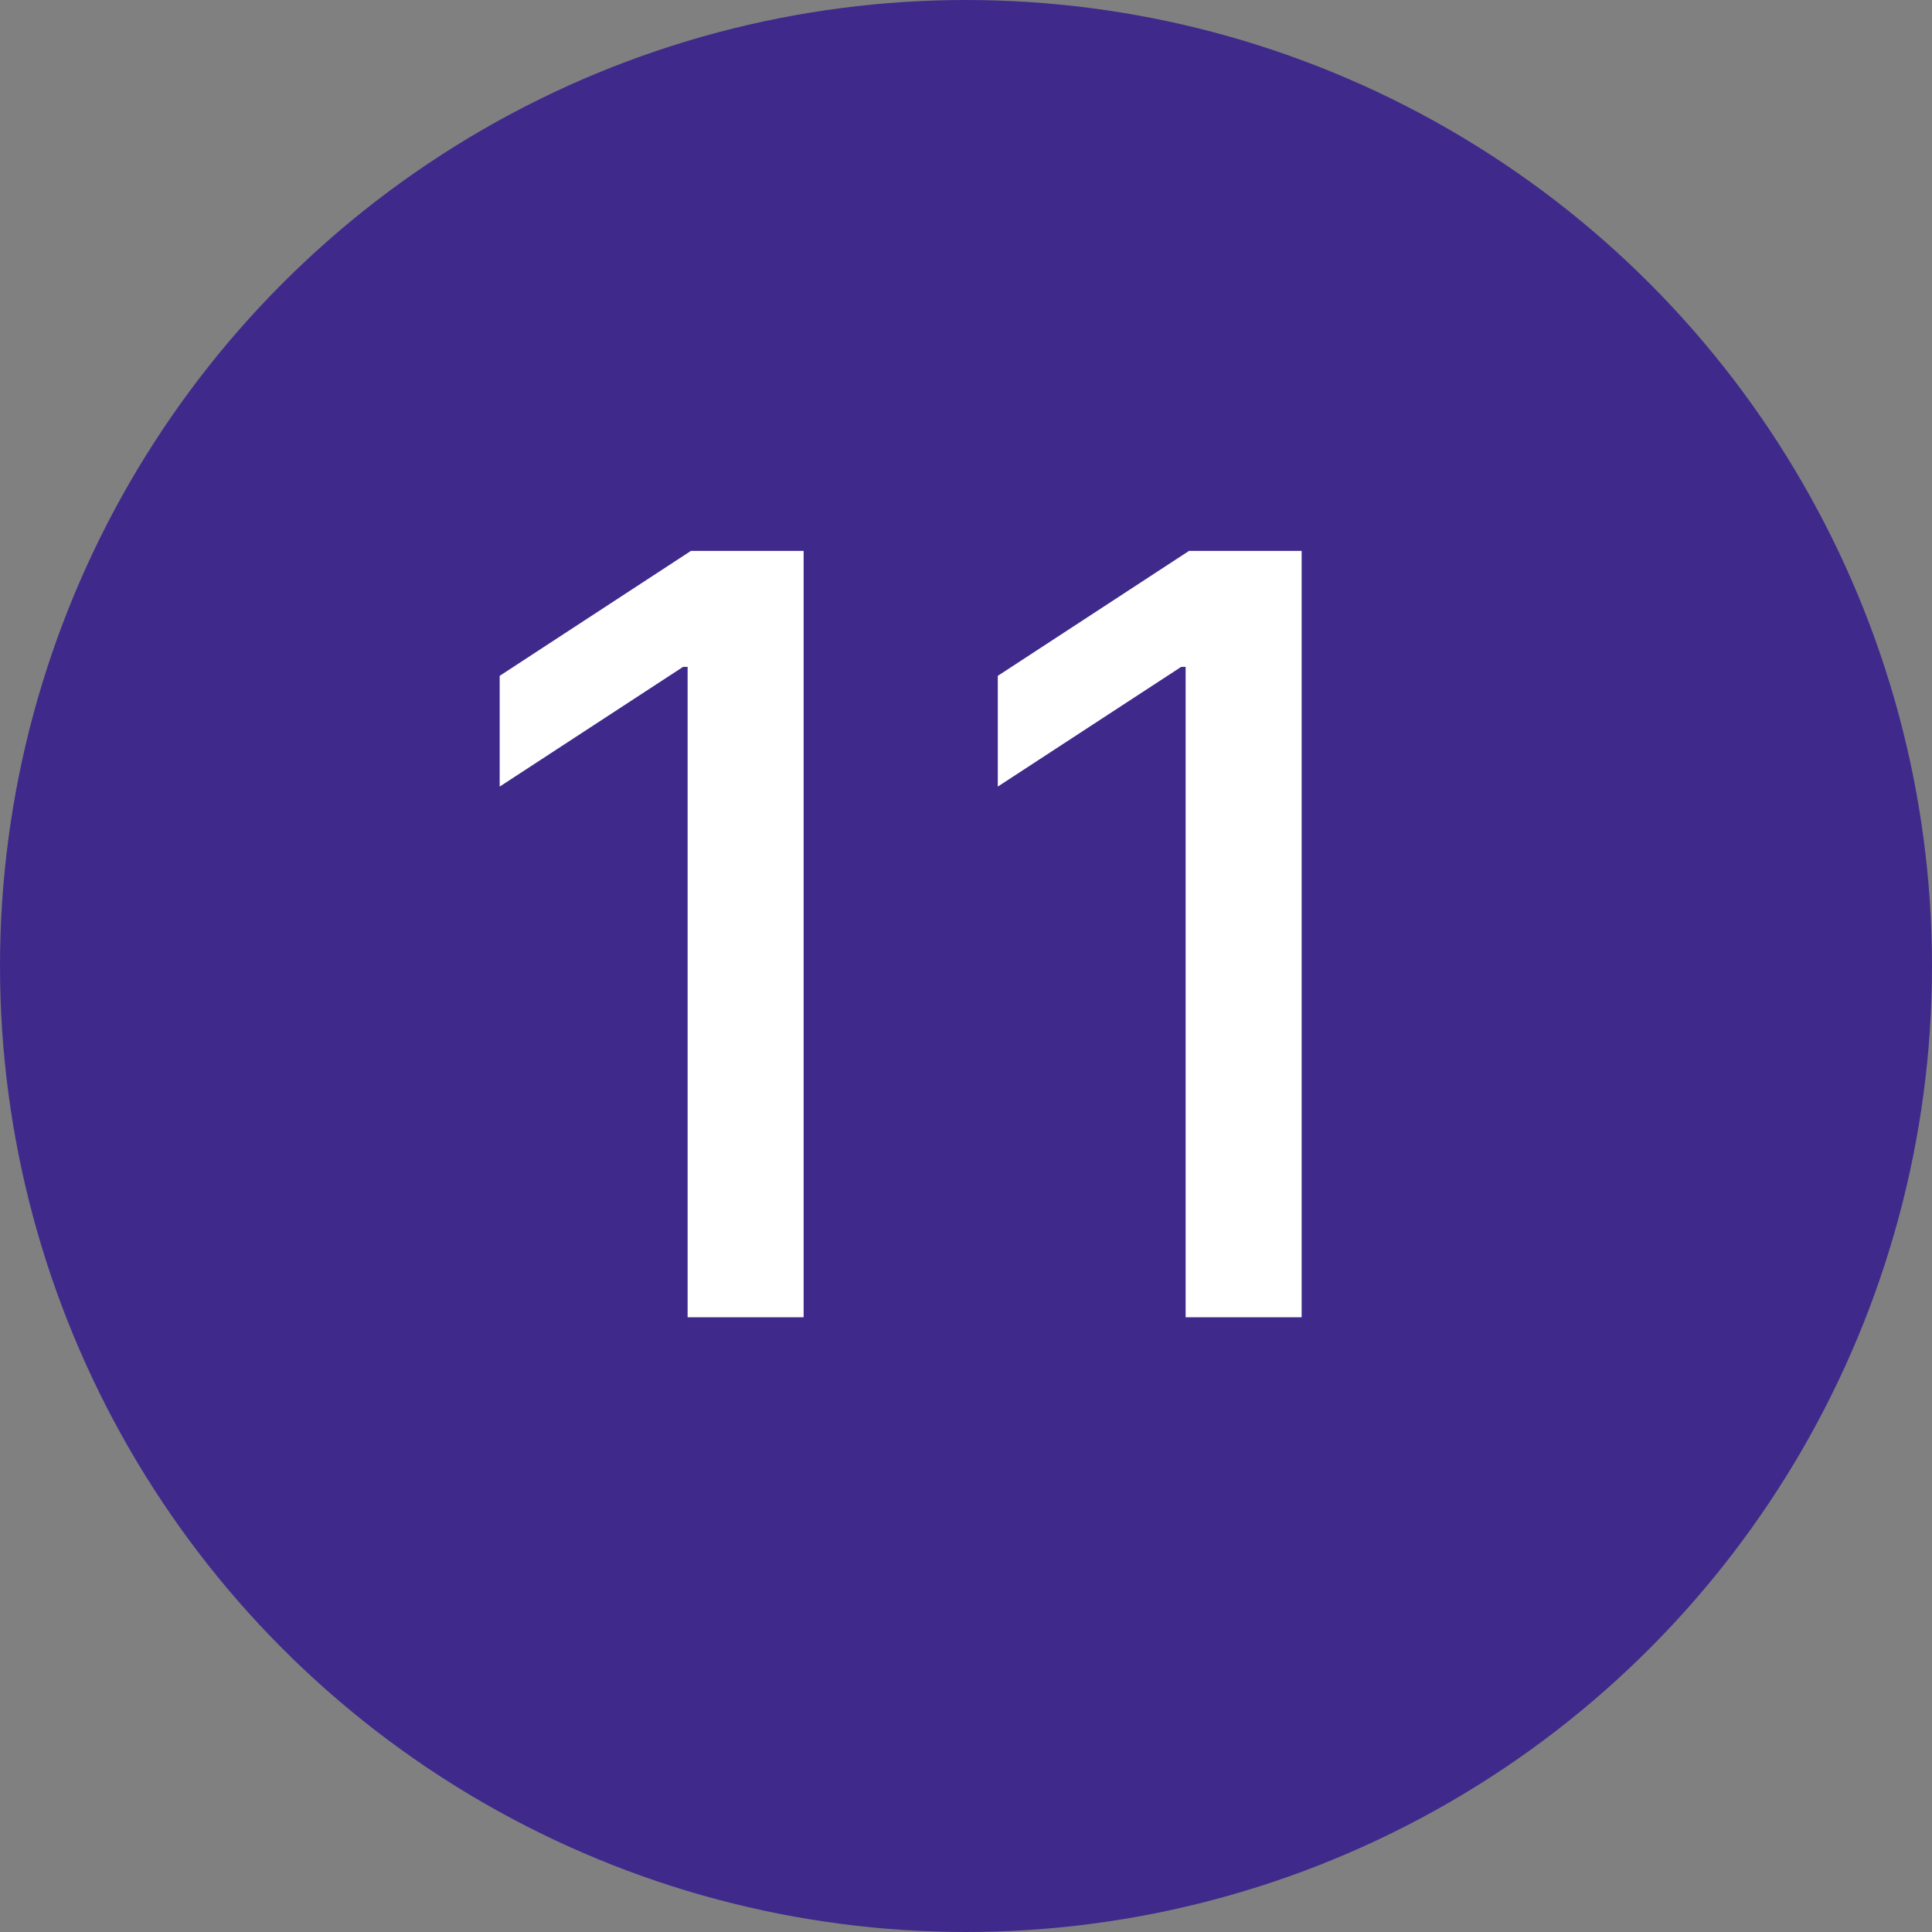
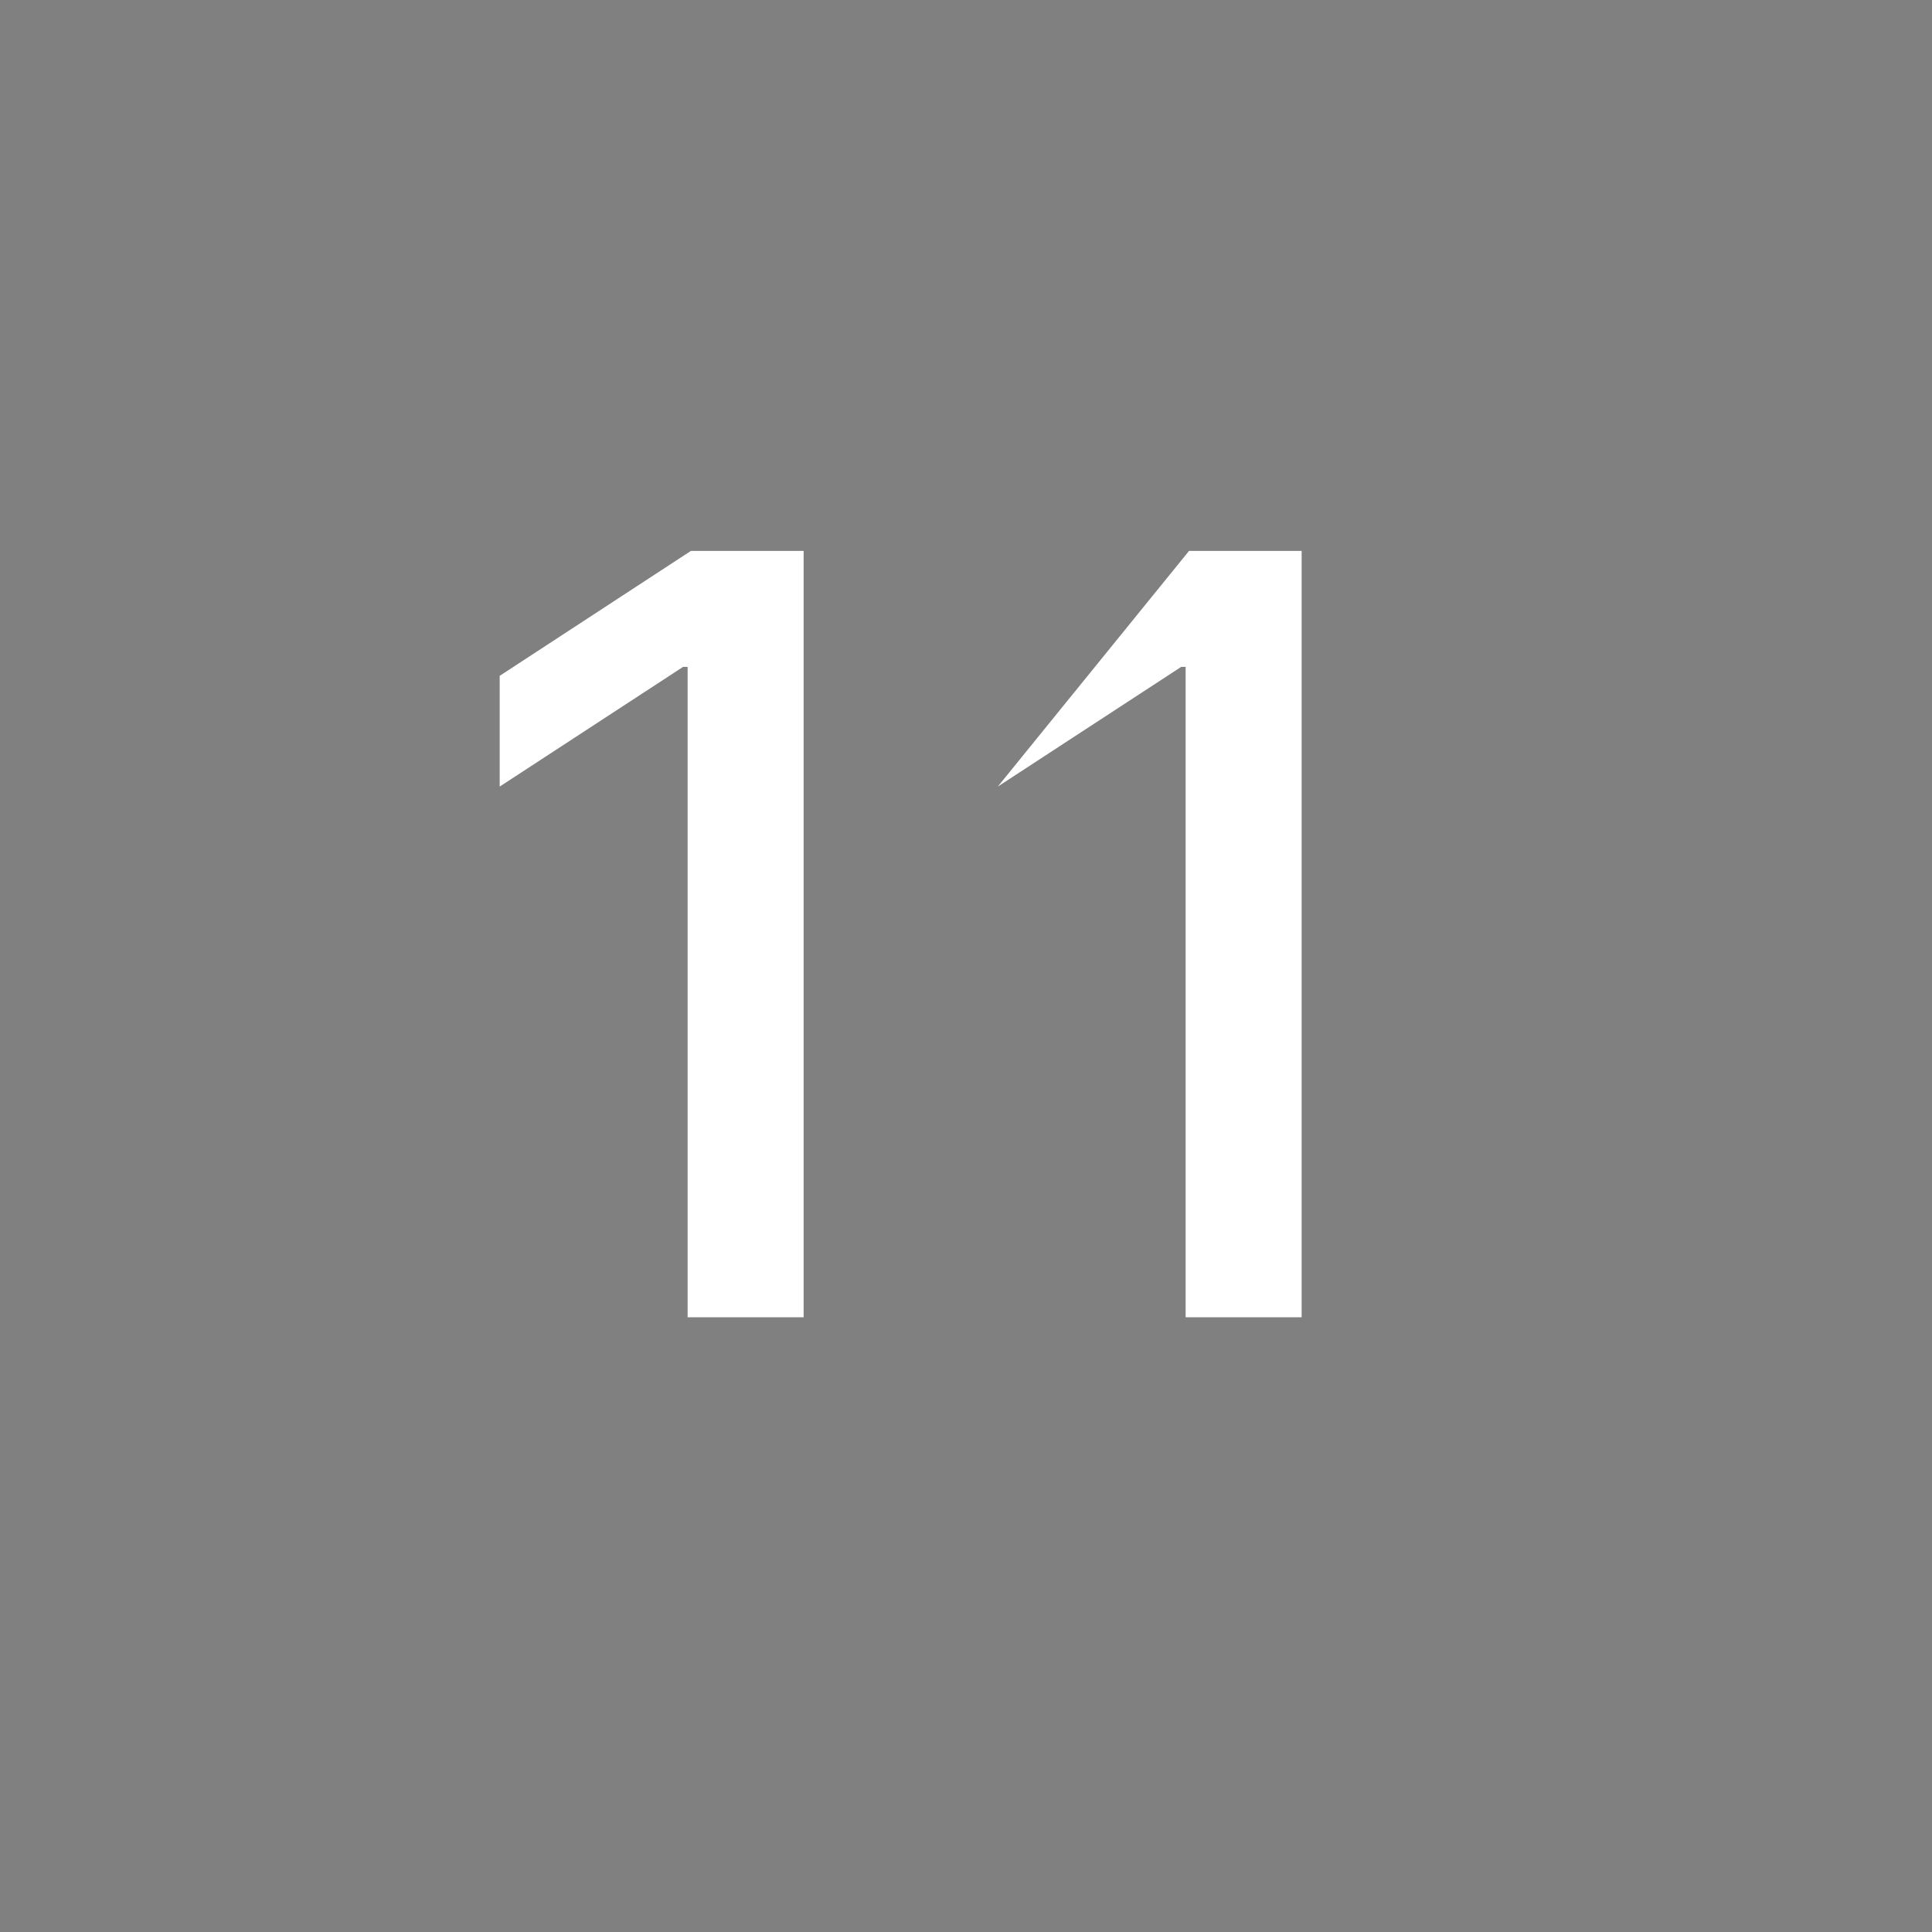
<svg xmlns="http://www.w3.org/2000/svg" width="22" height="22" viewBox="0 0 22 22" fill="none">
  <rect x="0" y="0" width="22" height="22" fill="#808080" stroke="none" />
-   <circle cx="11" cy="11" r="11" fill="#3F2A8C" />
-   <path d="M9.151 6.273V15H7.83V7.594H7.778L5.69 8.957V7.696L7.868 6.273H9.151ZM14.822 6.273V15H13.501V7.594H13.45L11.362 8.957V7.696L13.54 6.273H14.822Z" fill="white" />
+   <path d="M9.151 6.273V15H7.83V7.594H7.778L5.69 8.957V7.696L7.868 6.273H9.151ZM14.822 6.273V15H13.501V7.594H13.45L11.362 8.957L13.54 6.273H14.822Z" fill="white" />
</svg>